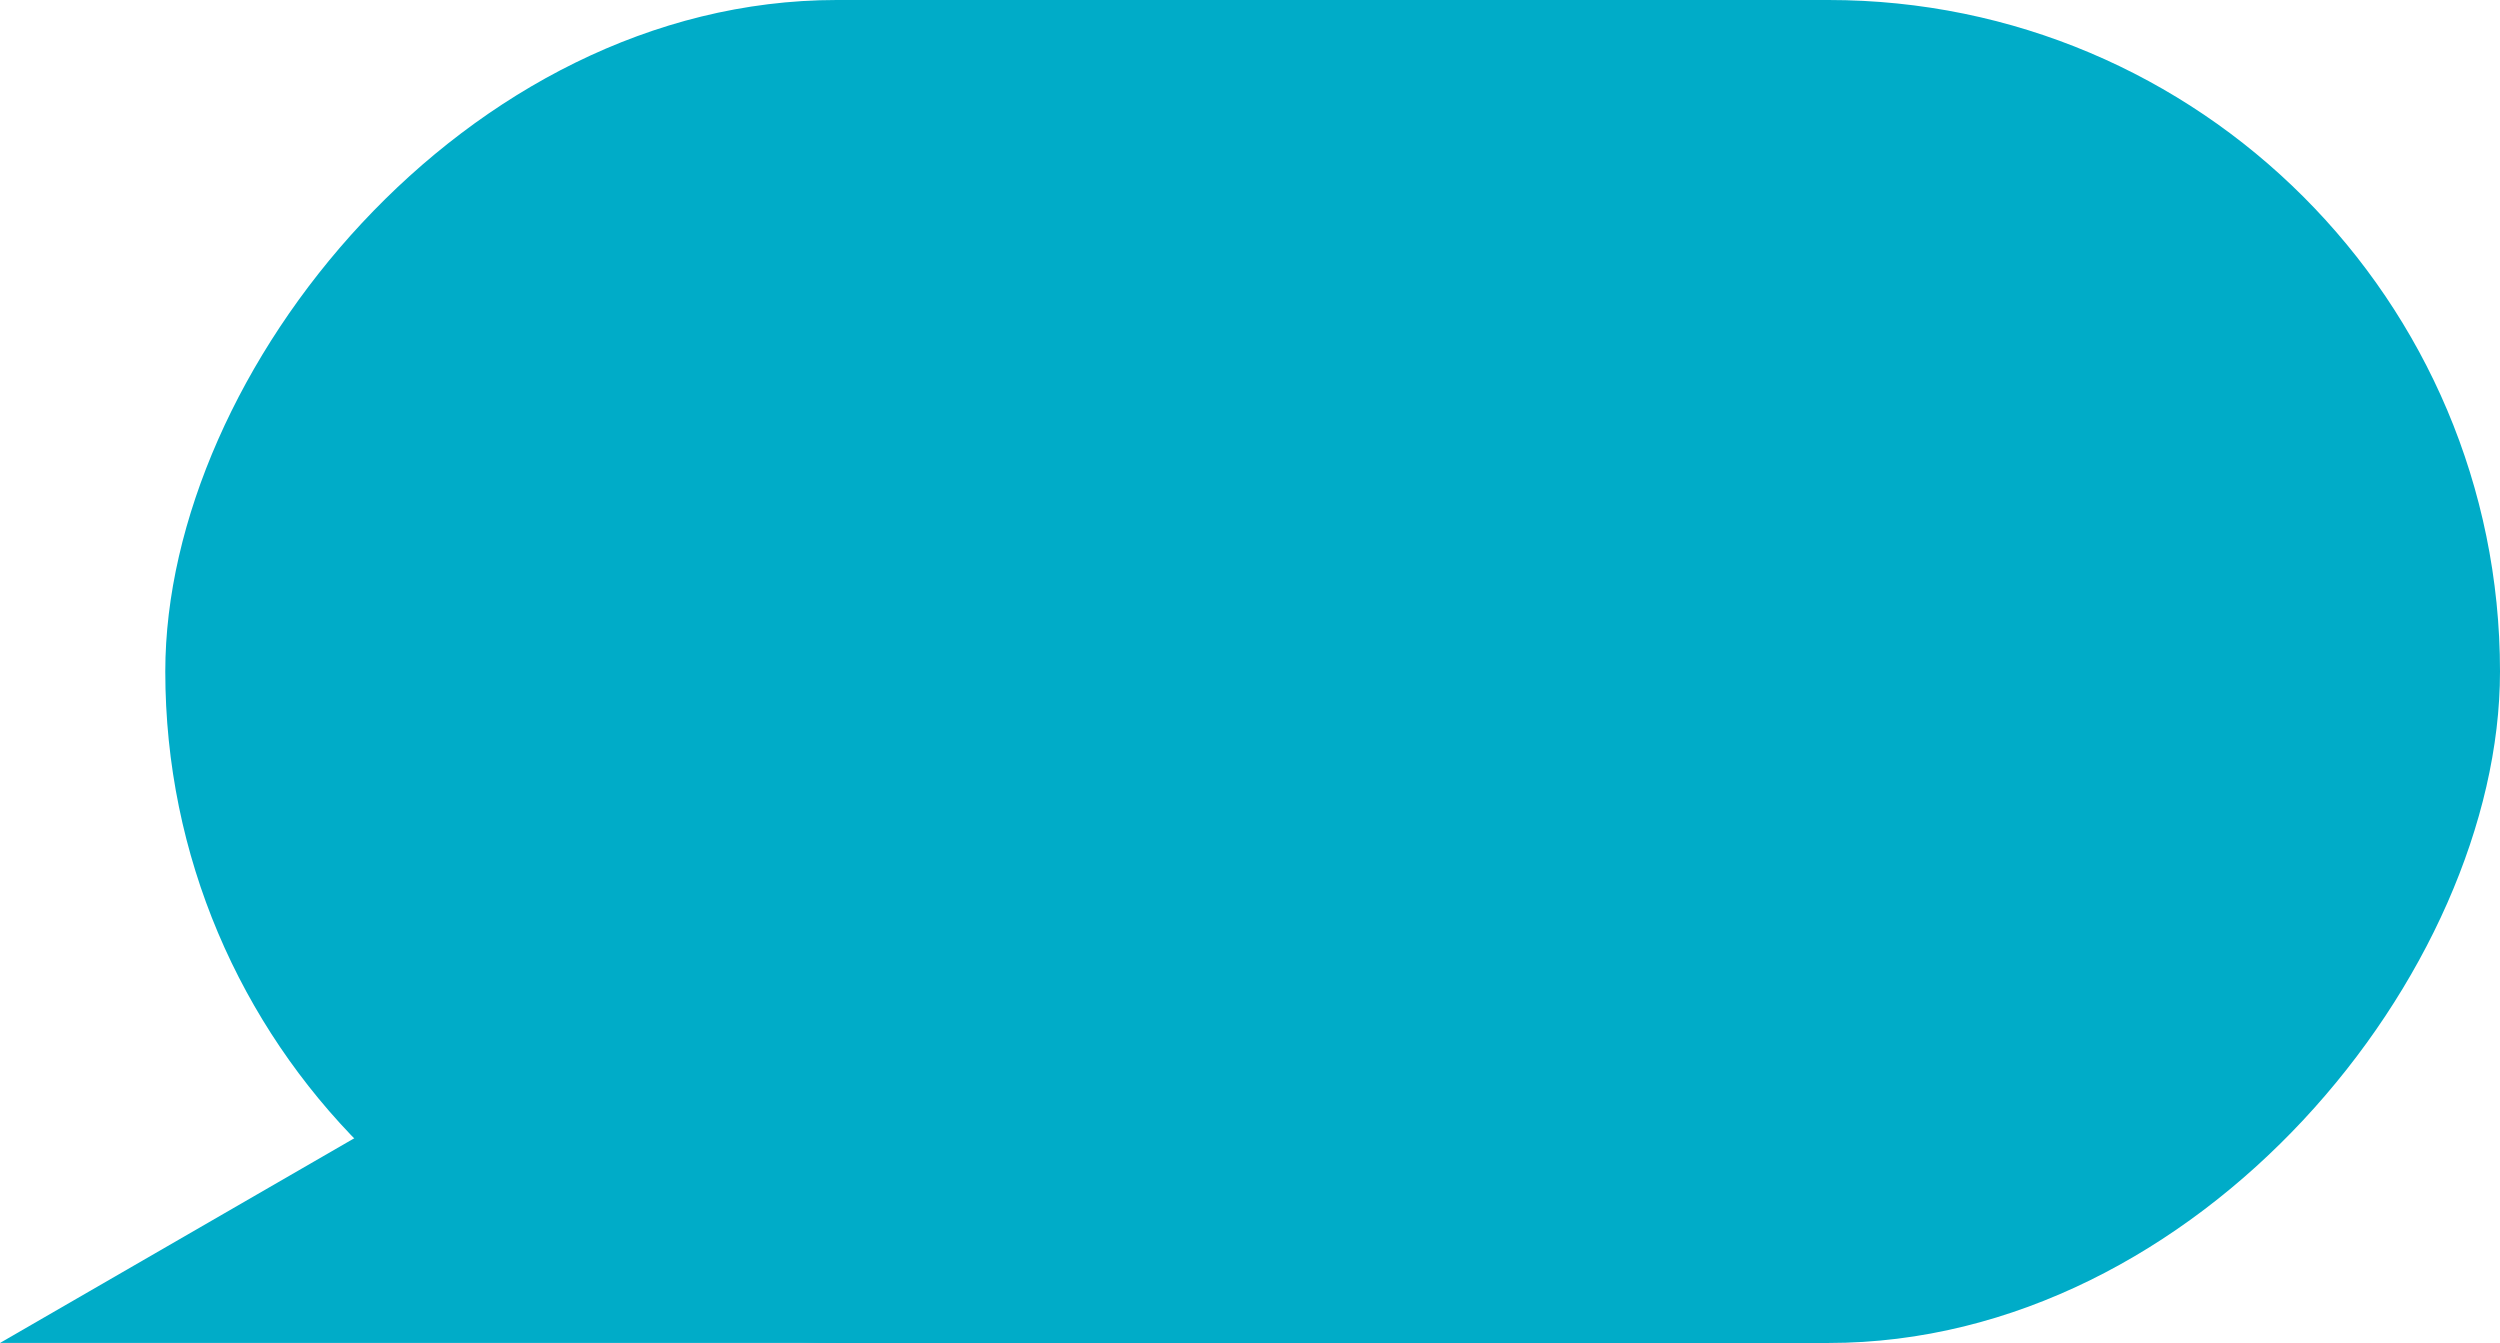
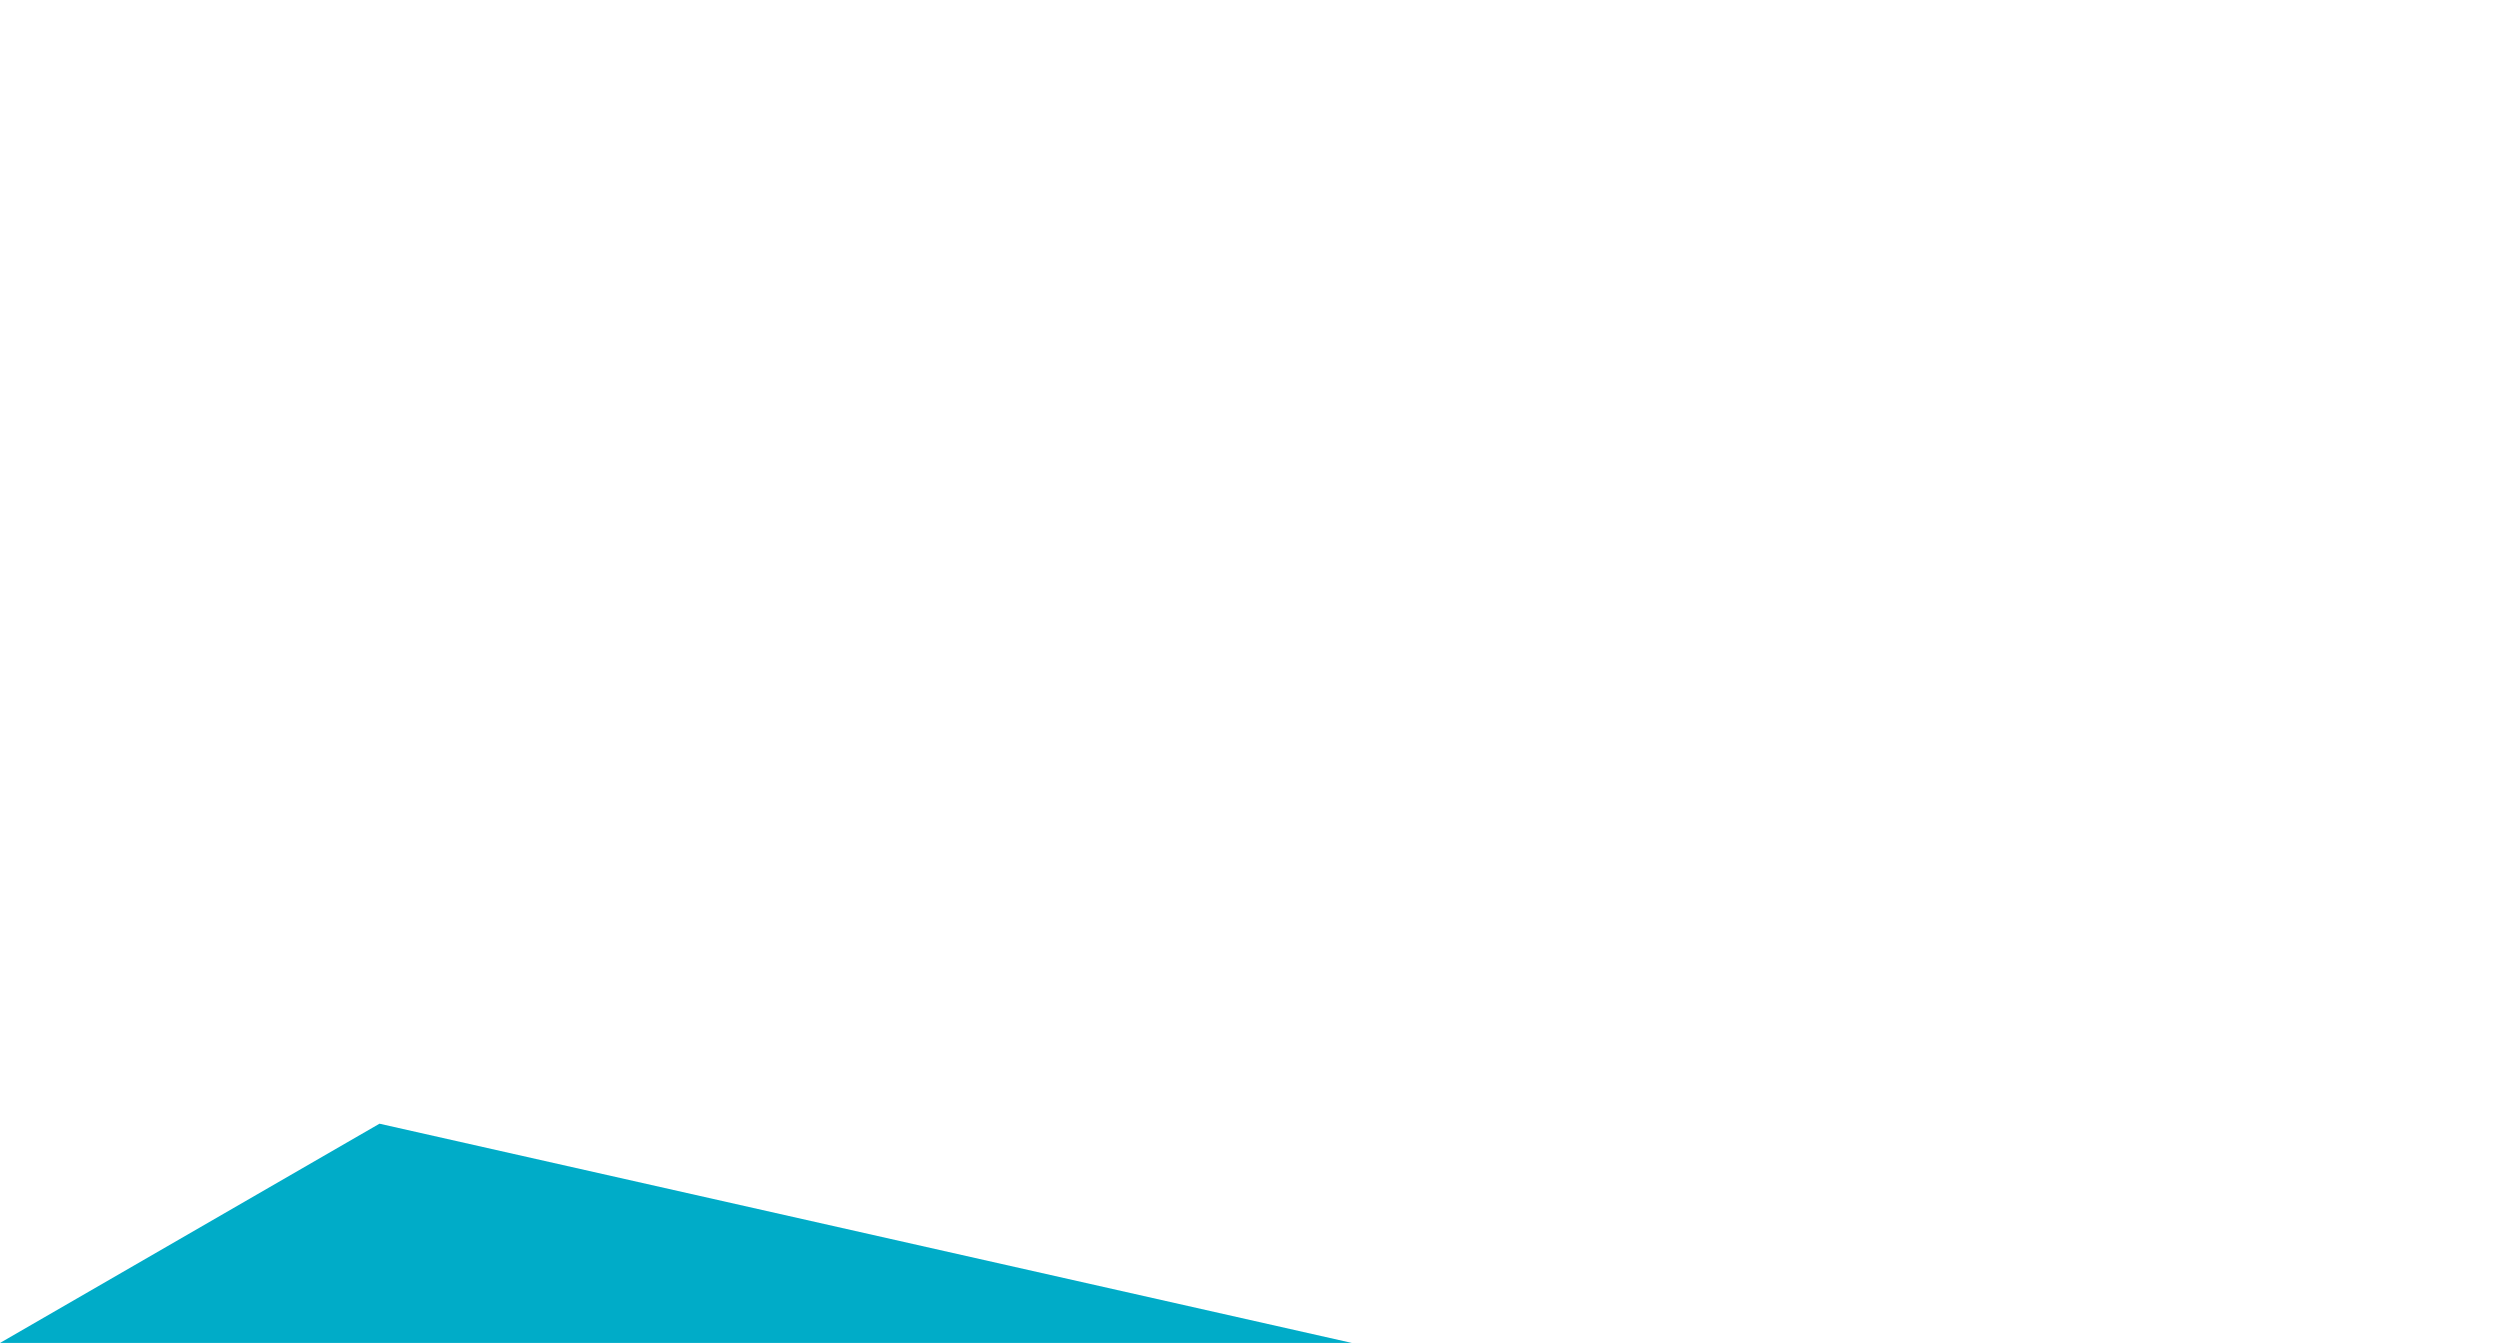
<svg xmlns="http://www.w3.org/2000/svg" width="121" height="65" viewBox="0 0 121 65" fill="none">
-   <path d="M65.434 64.999H-7.62939e-05L18.367 54.387L65.434 64.999Z" fill="#00ACC8" />
-   <rect width="113" height="65" rx="32.5" transform="matrix(-1 0 0 1 121 0)" fill="#00ACC8" />
+   <path d="M65.434 64.999H-7.62939e-05L18.367 54.387Z" fill="#00ACC8" />
</svg>